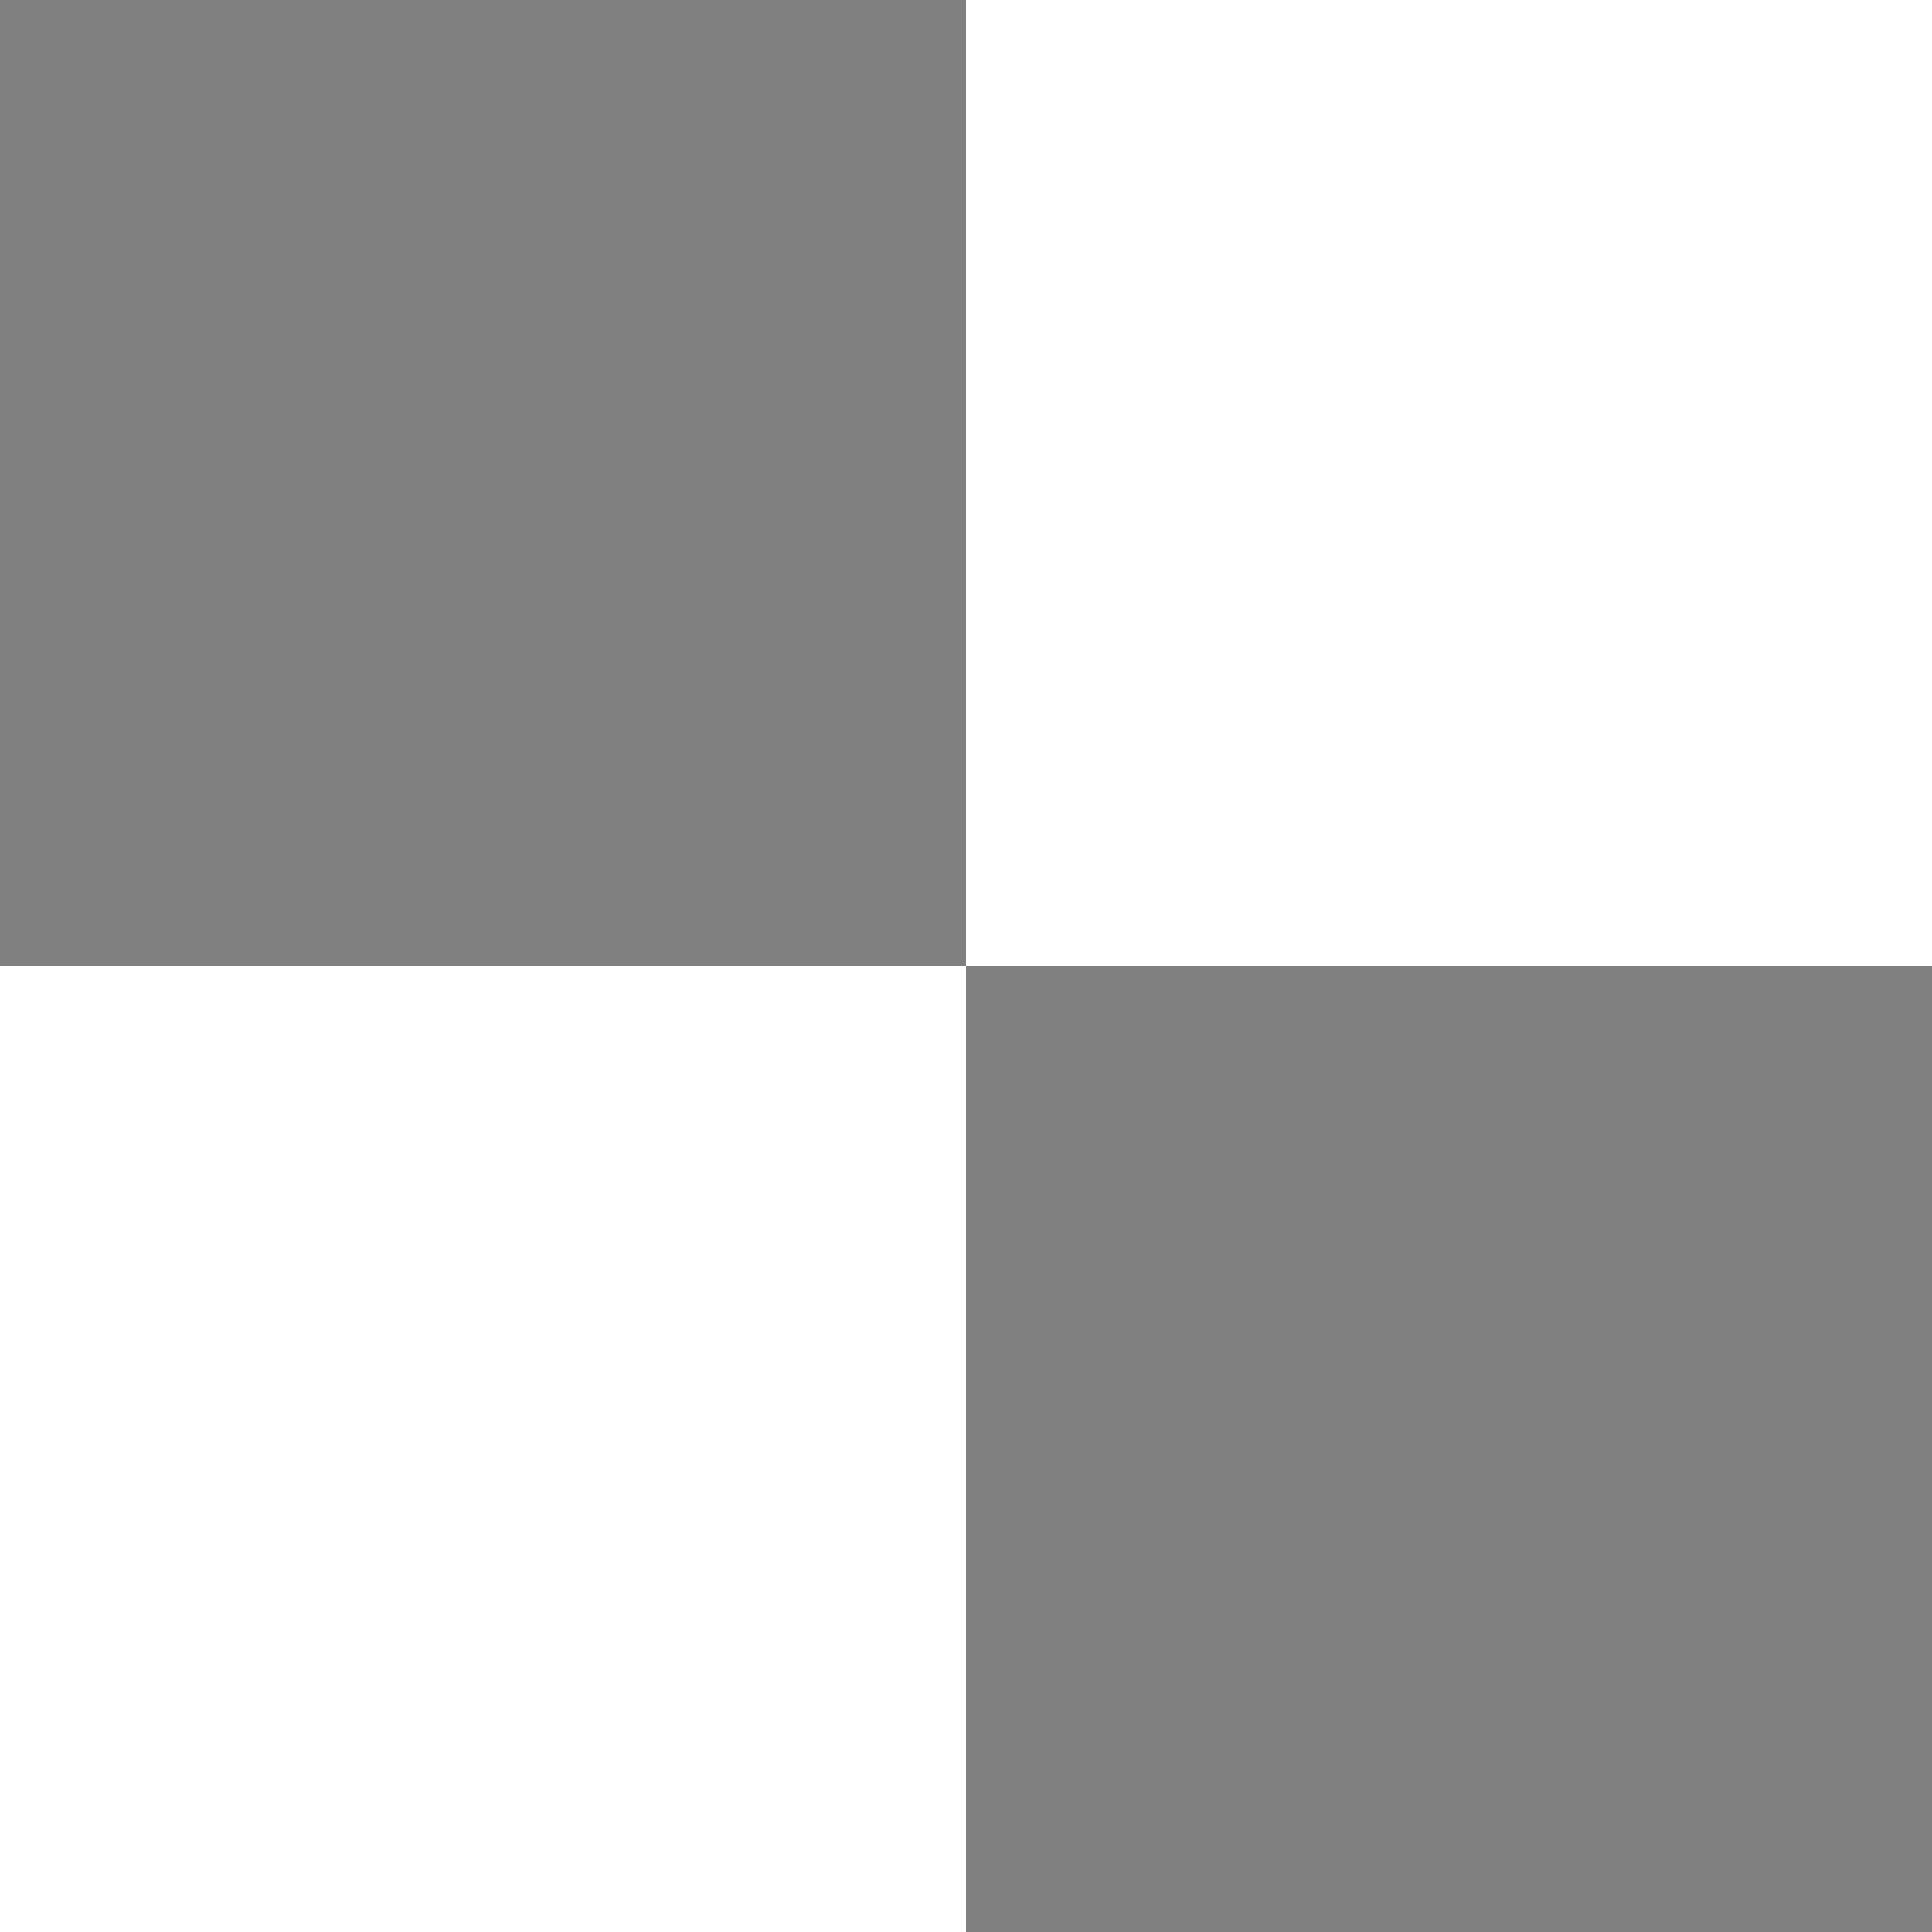
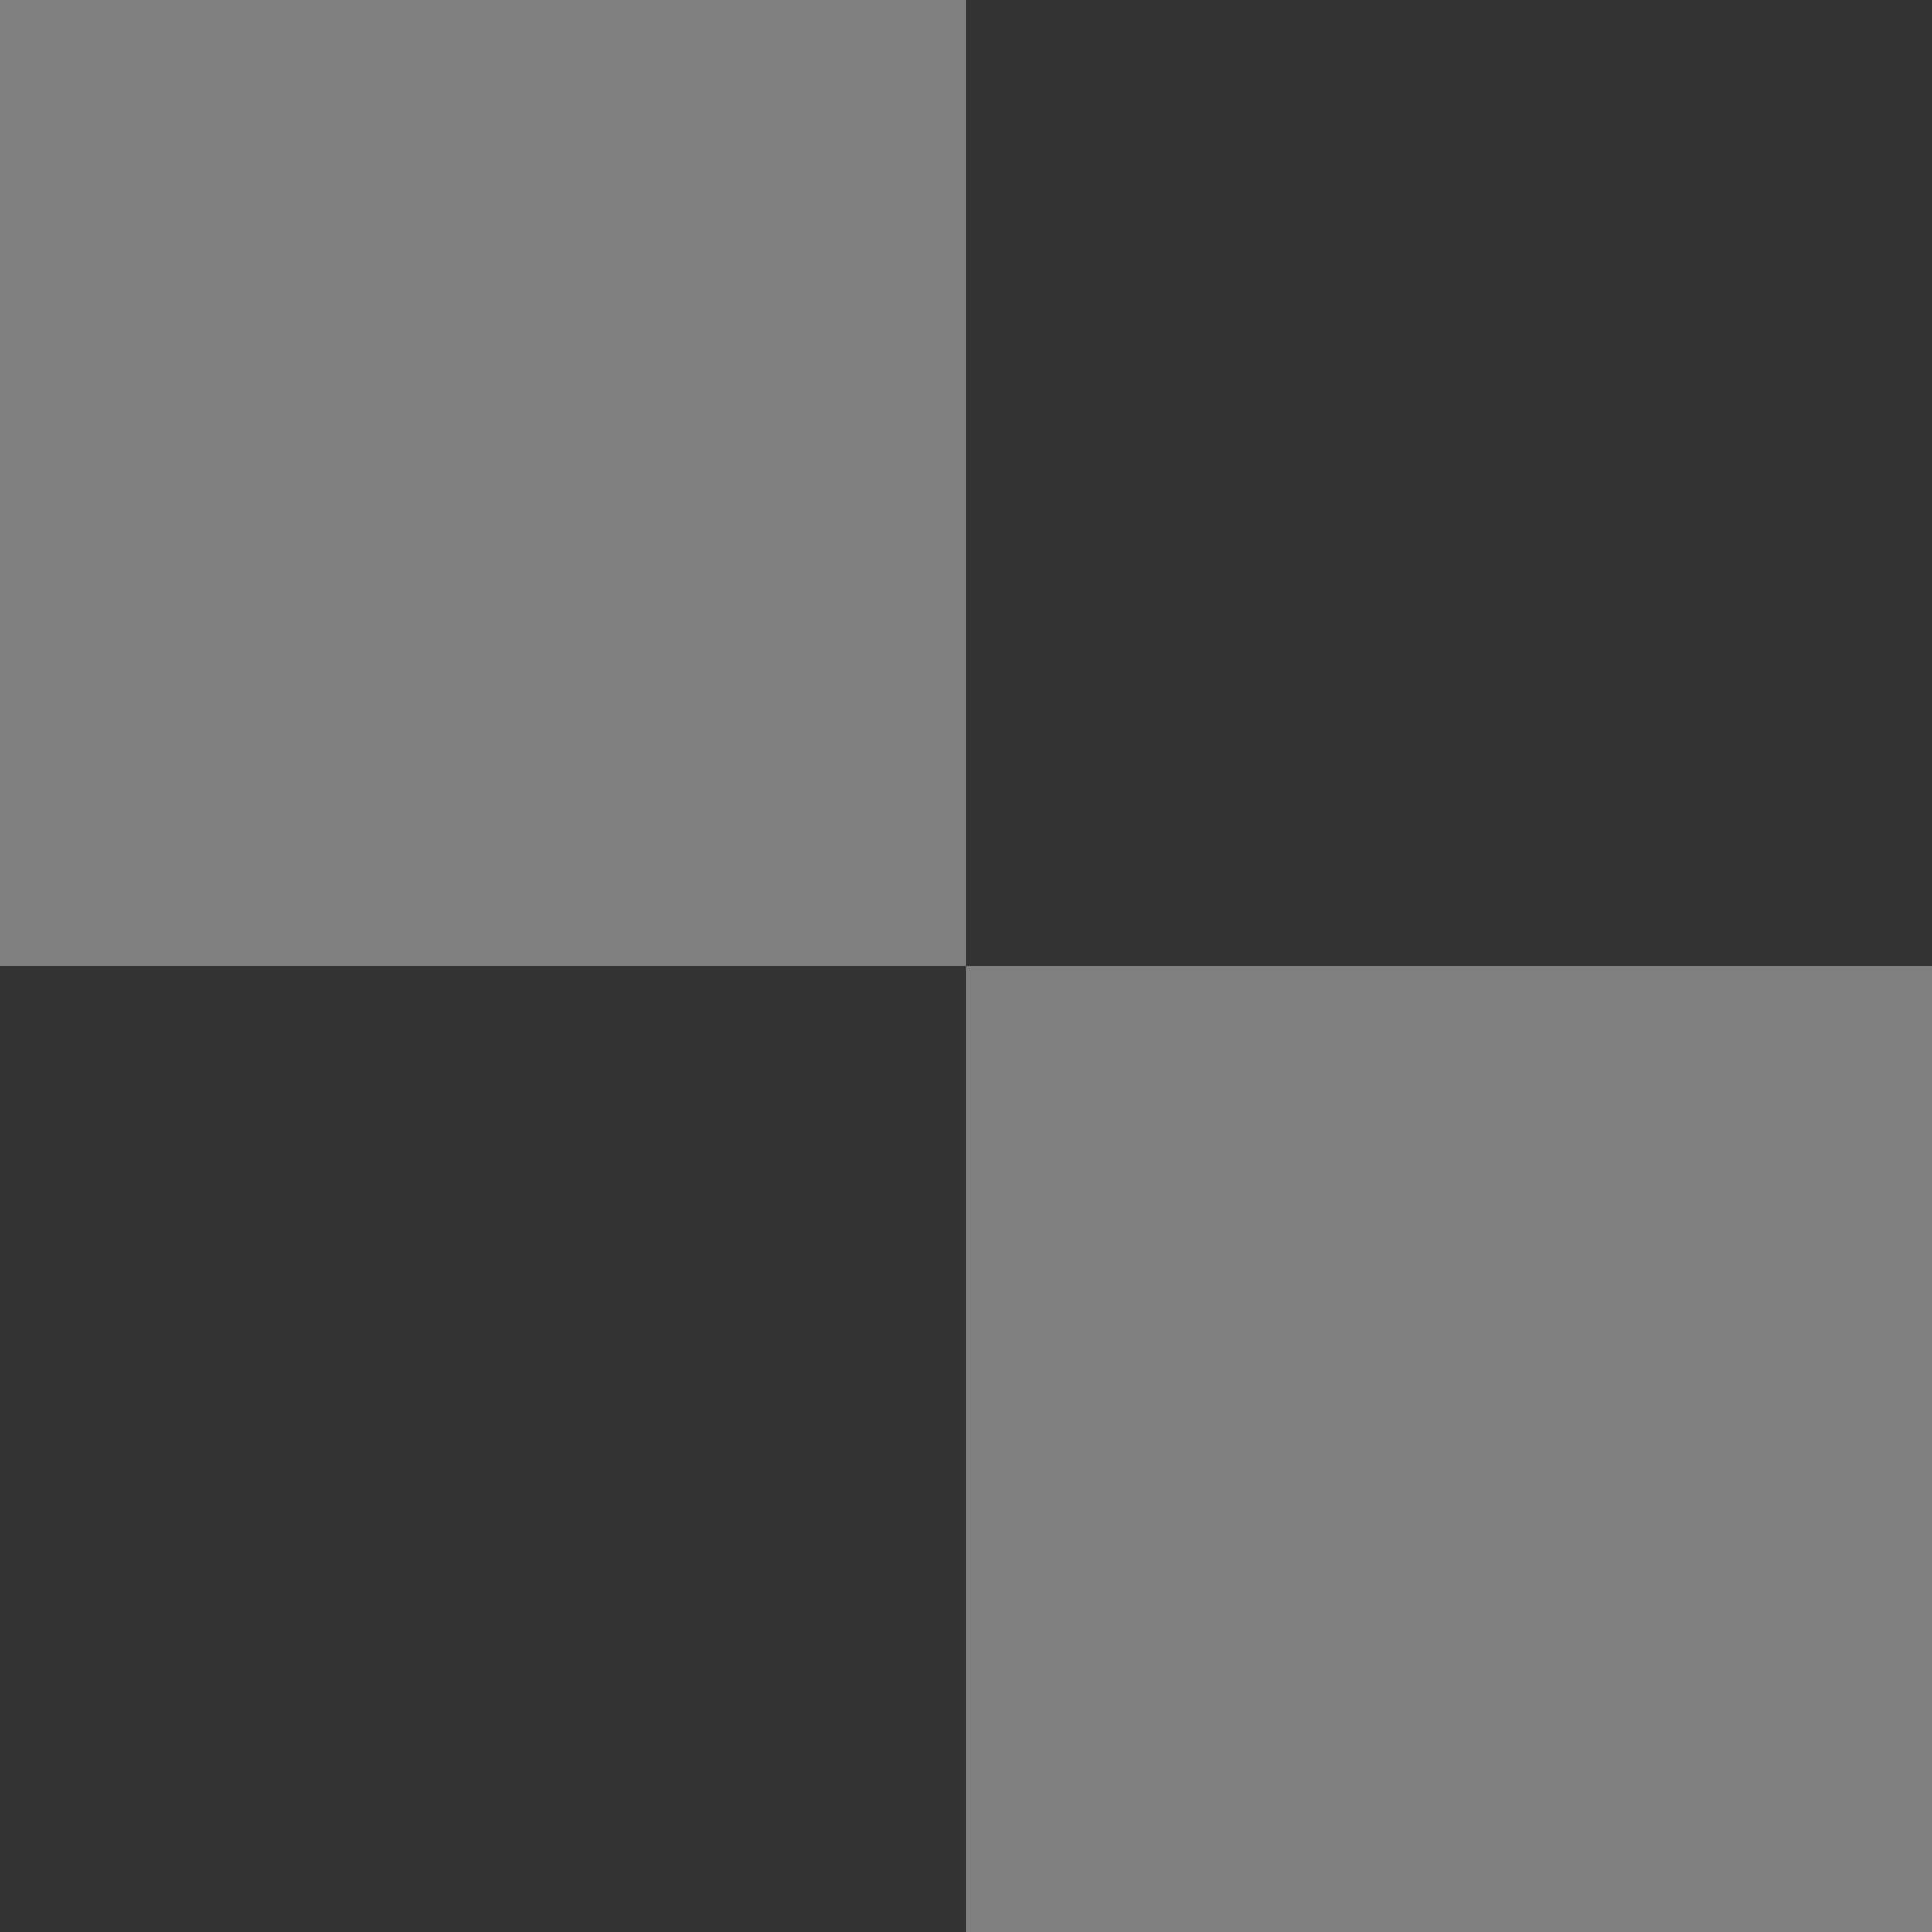
<svg xmlns="http://www.w3.org/2000/svg" width="16" height="16">
  <rect width="100%" height="100%" fill="#333333" stroke="none" />
  <path fill="gray" d="M0 0v8h8V0zm8 8v8h8V8z" />
-   <path fill="#fff" d="M8 0v8h8V0zm0 8H0v8h8z" />
</svg>